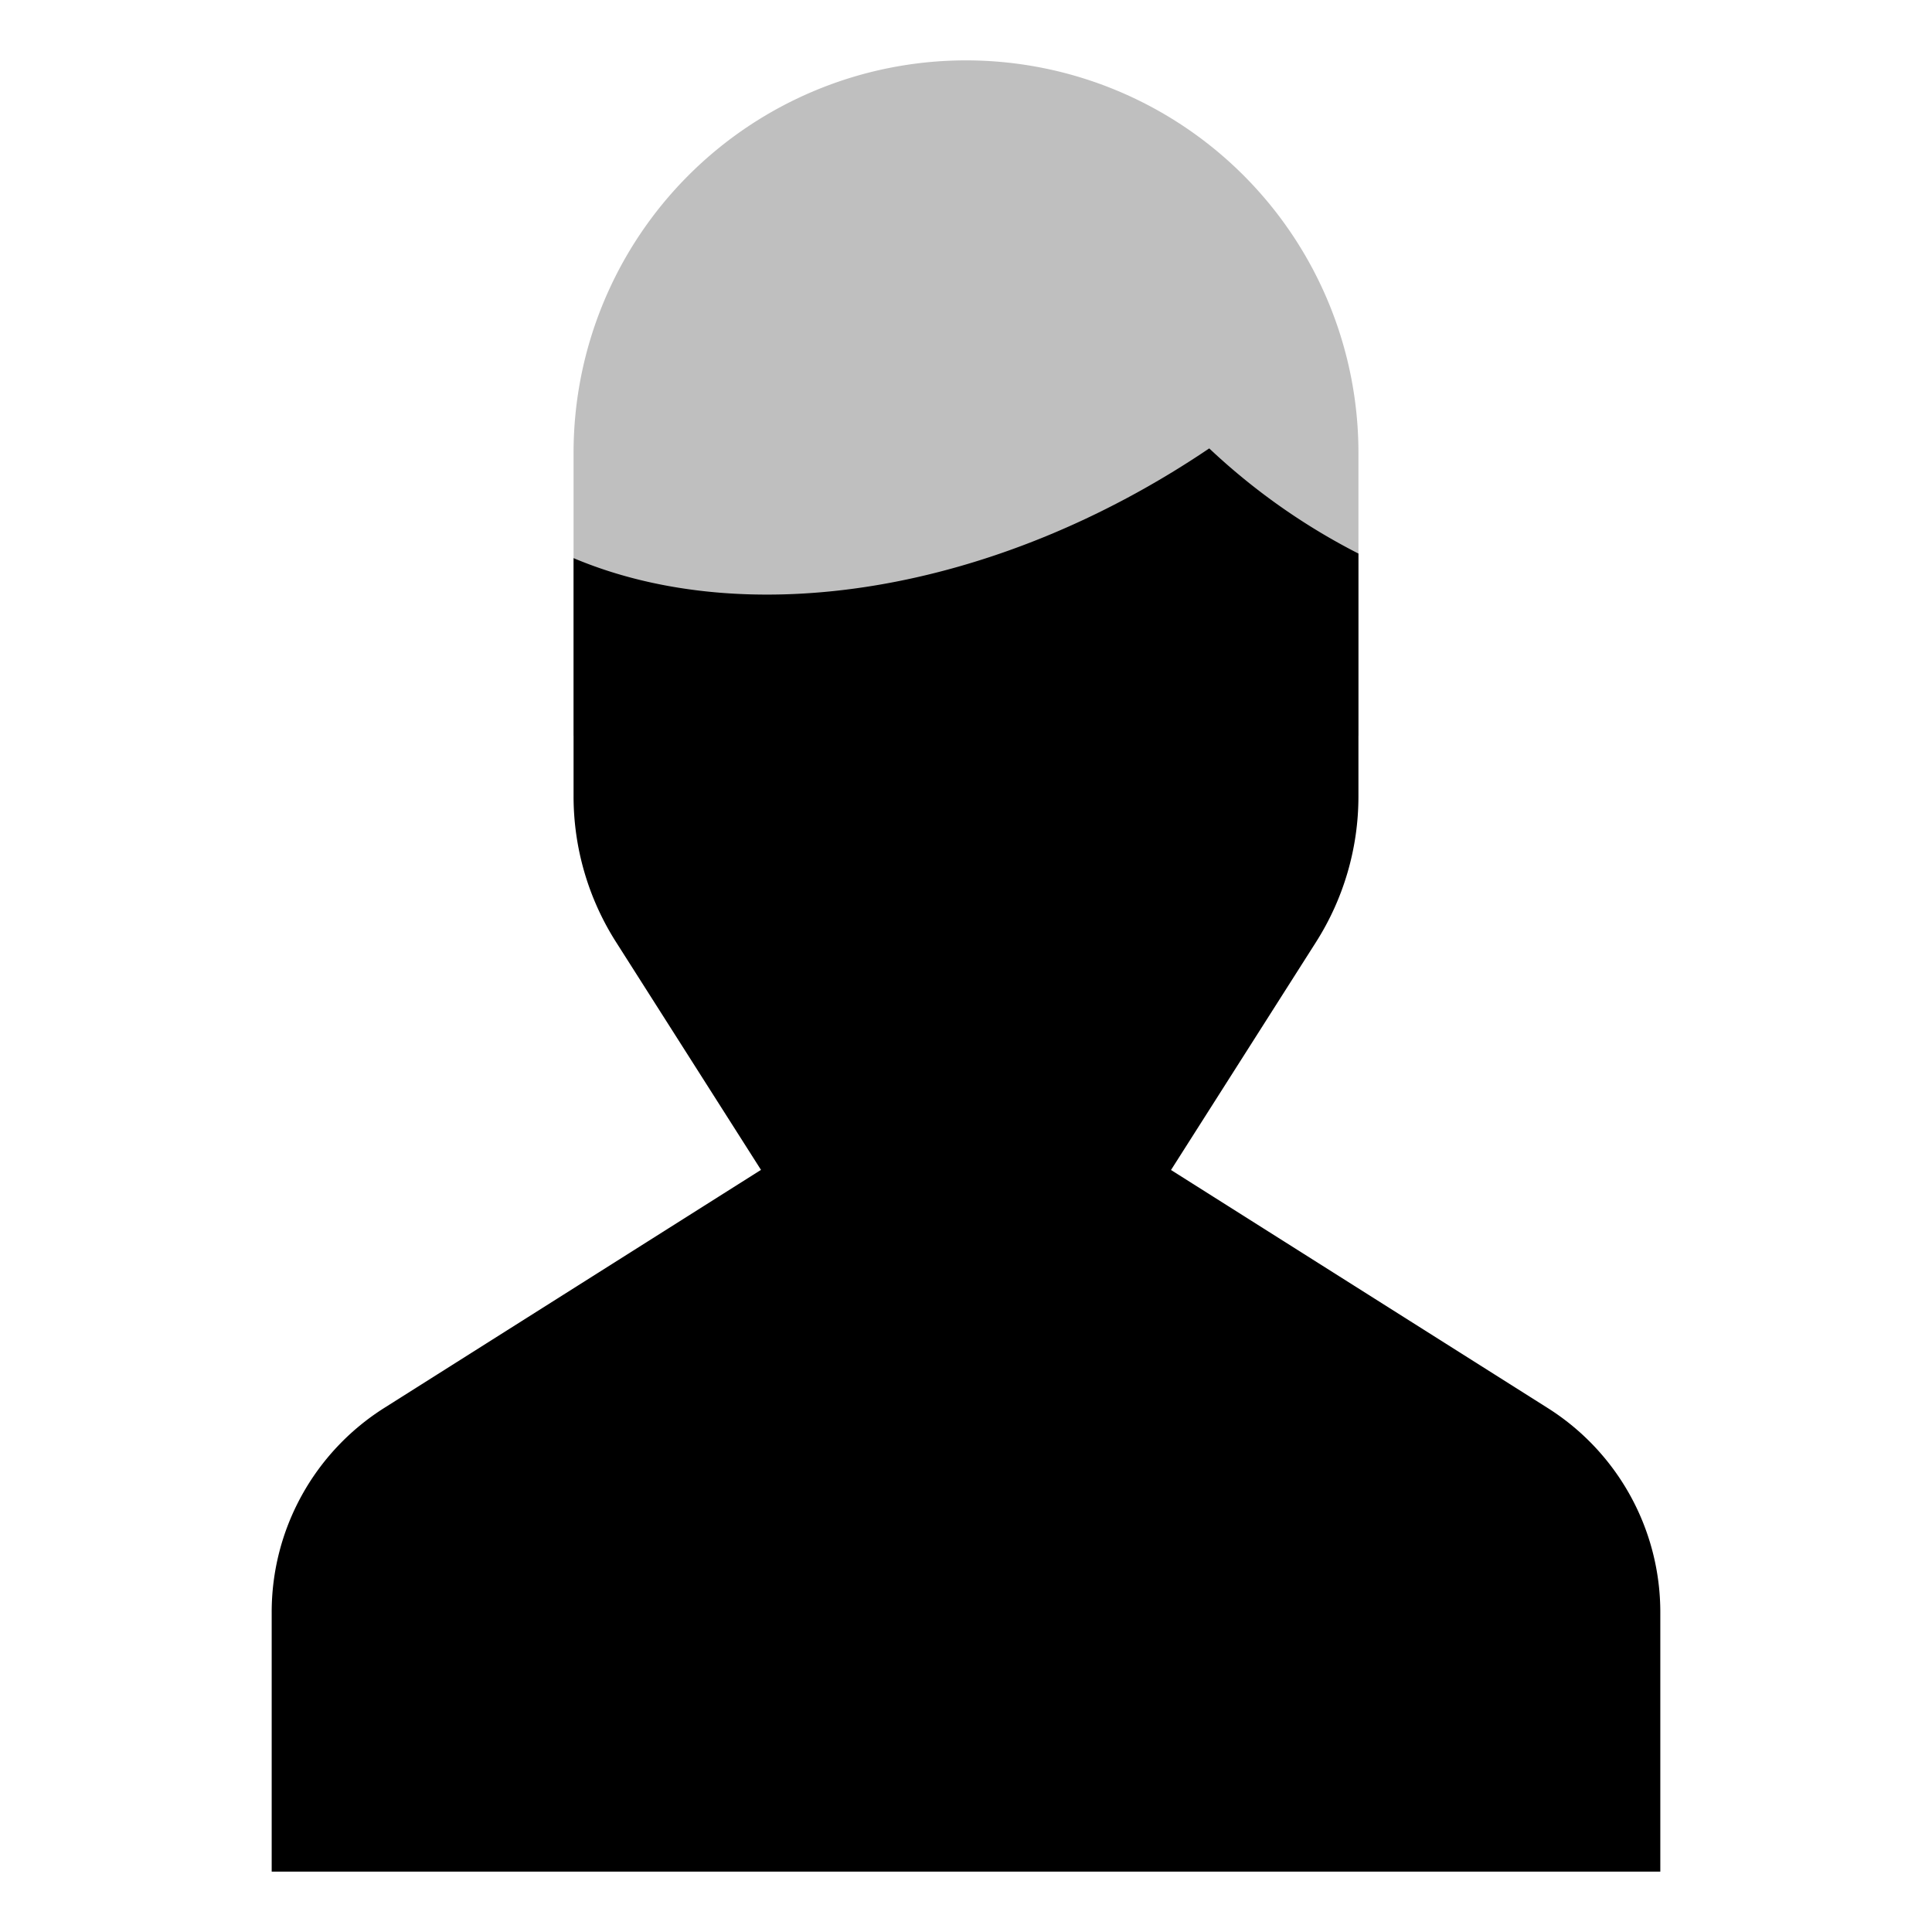
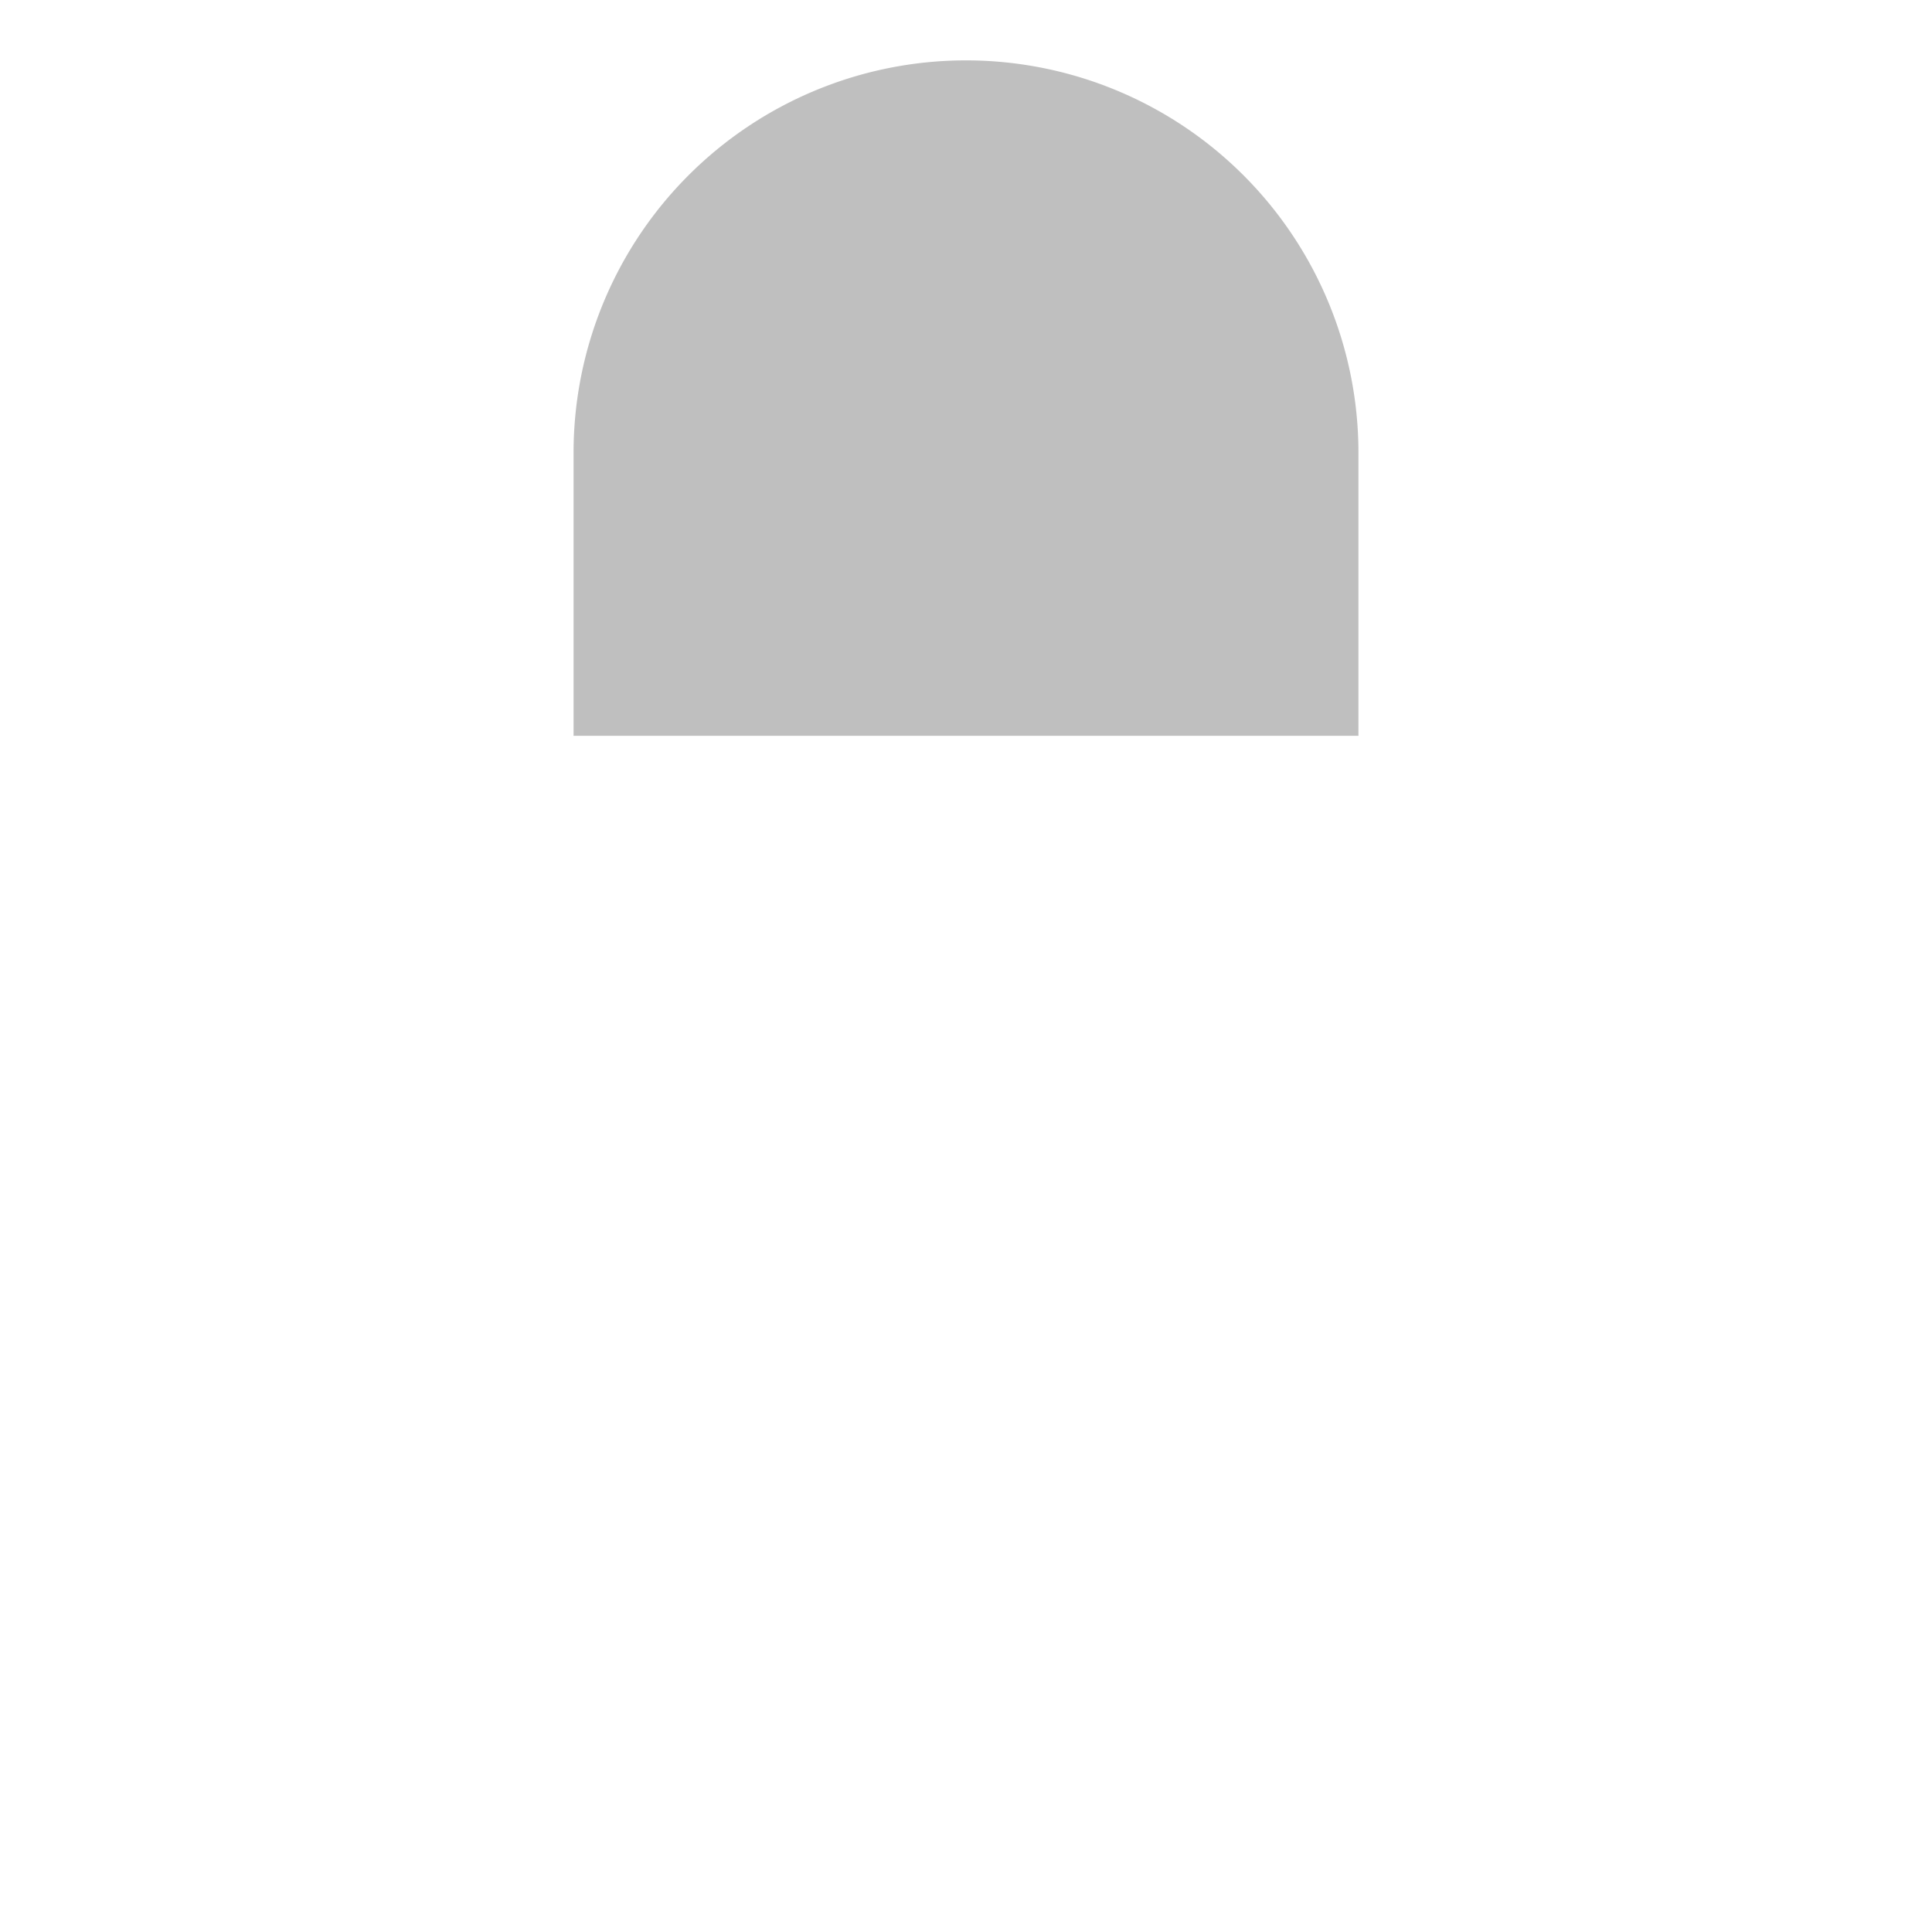
<svg xmlns="http://www.w3.org/2000/svg" viewBox="0 0 512 512">
-   <path fill="currentColor" d="M410.19,373.16l-99.86-63.1,38.41-60.37A71.92,71.92,0,0,0,360,211V146.7a170.86,170.86,0,0,1-39.54-27.87c-57.25,38.7-122.61,48.44-168.46,29.08V211a71.92,71.92,0,0,0,11.26,38.66l38.41,60.37-99.86,63.1A64,64,0,0,0,72,427.26V496H440V427.26A64,64,0,0,0,410.19,373.16Z" />
-   <path fill="currentColor" d="M360,195V120A104,104,0,0,0,256,16h0A104,104,0,0,0,152,120v75Z" opacity=".25" />
+   <path fill="currentColor" d="M360,195V120A104,104,0,0,0,256,16A104,104,0,0,0,152,120v75Z" opacity=".25" />
</svg>